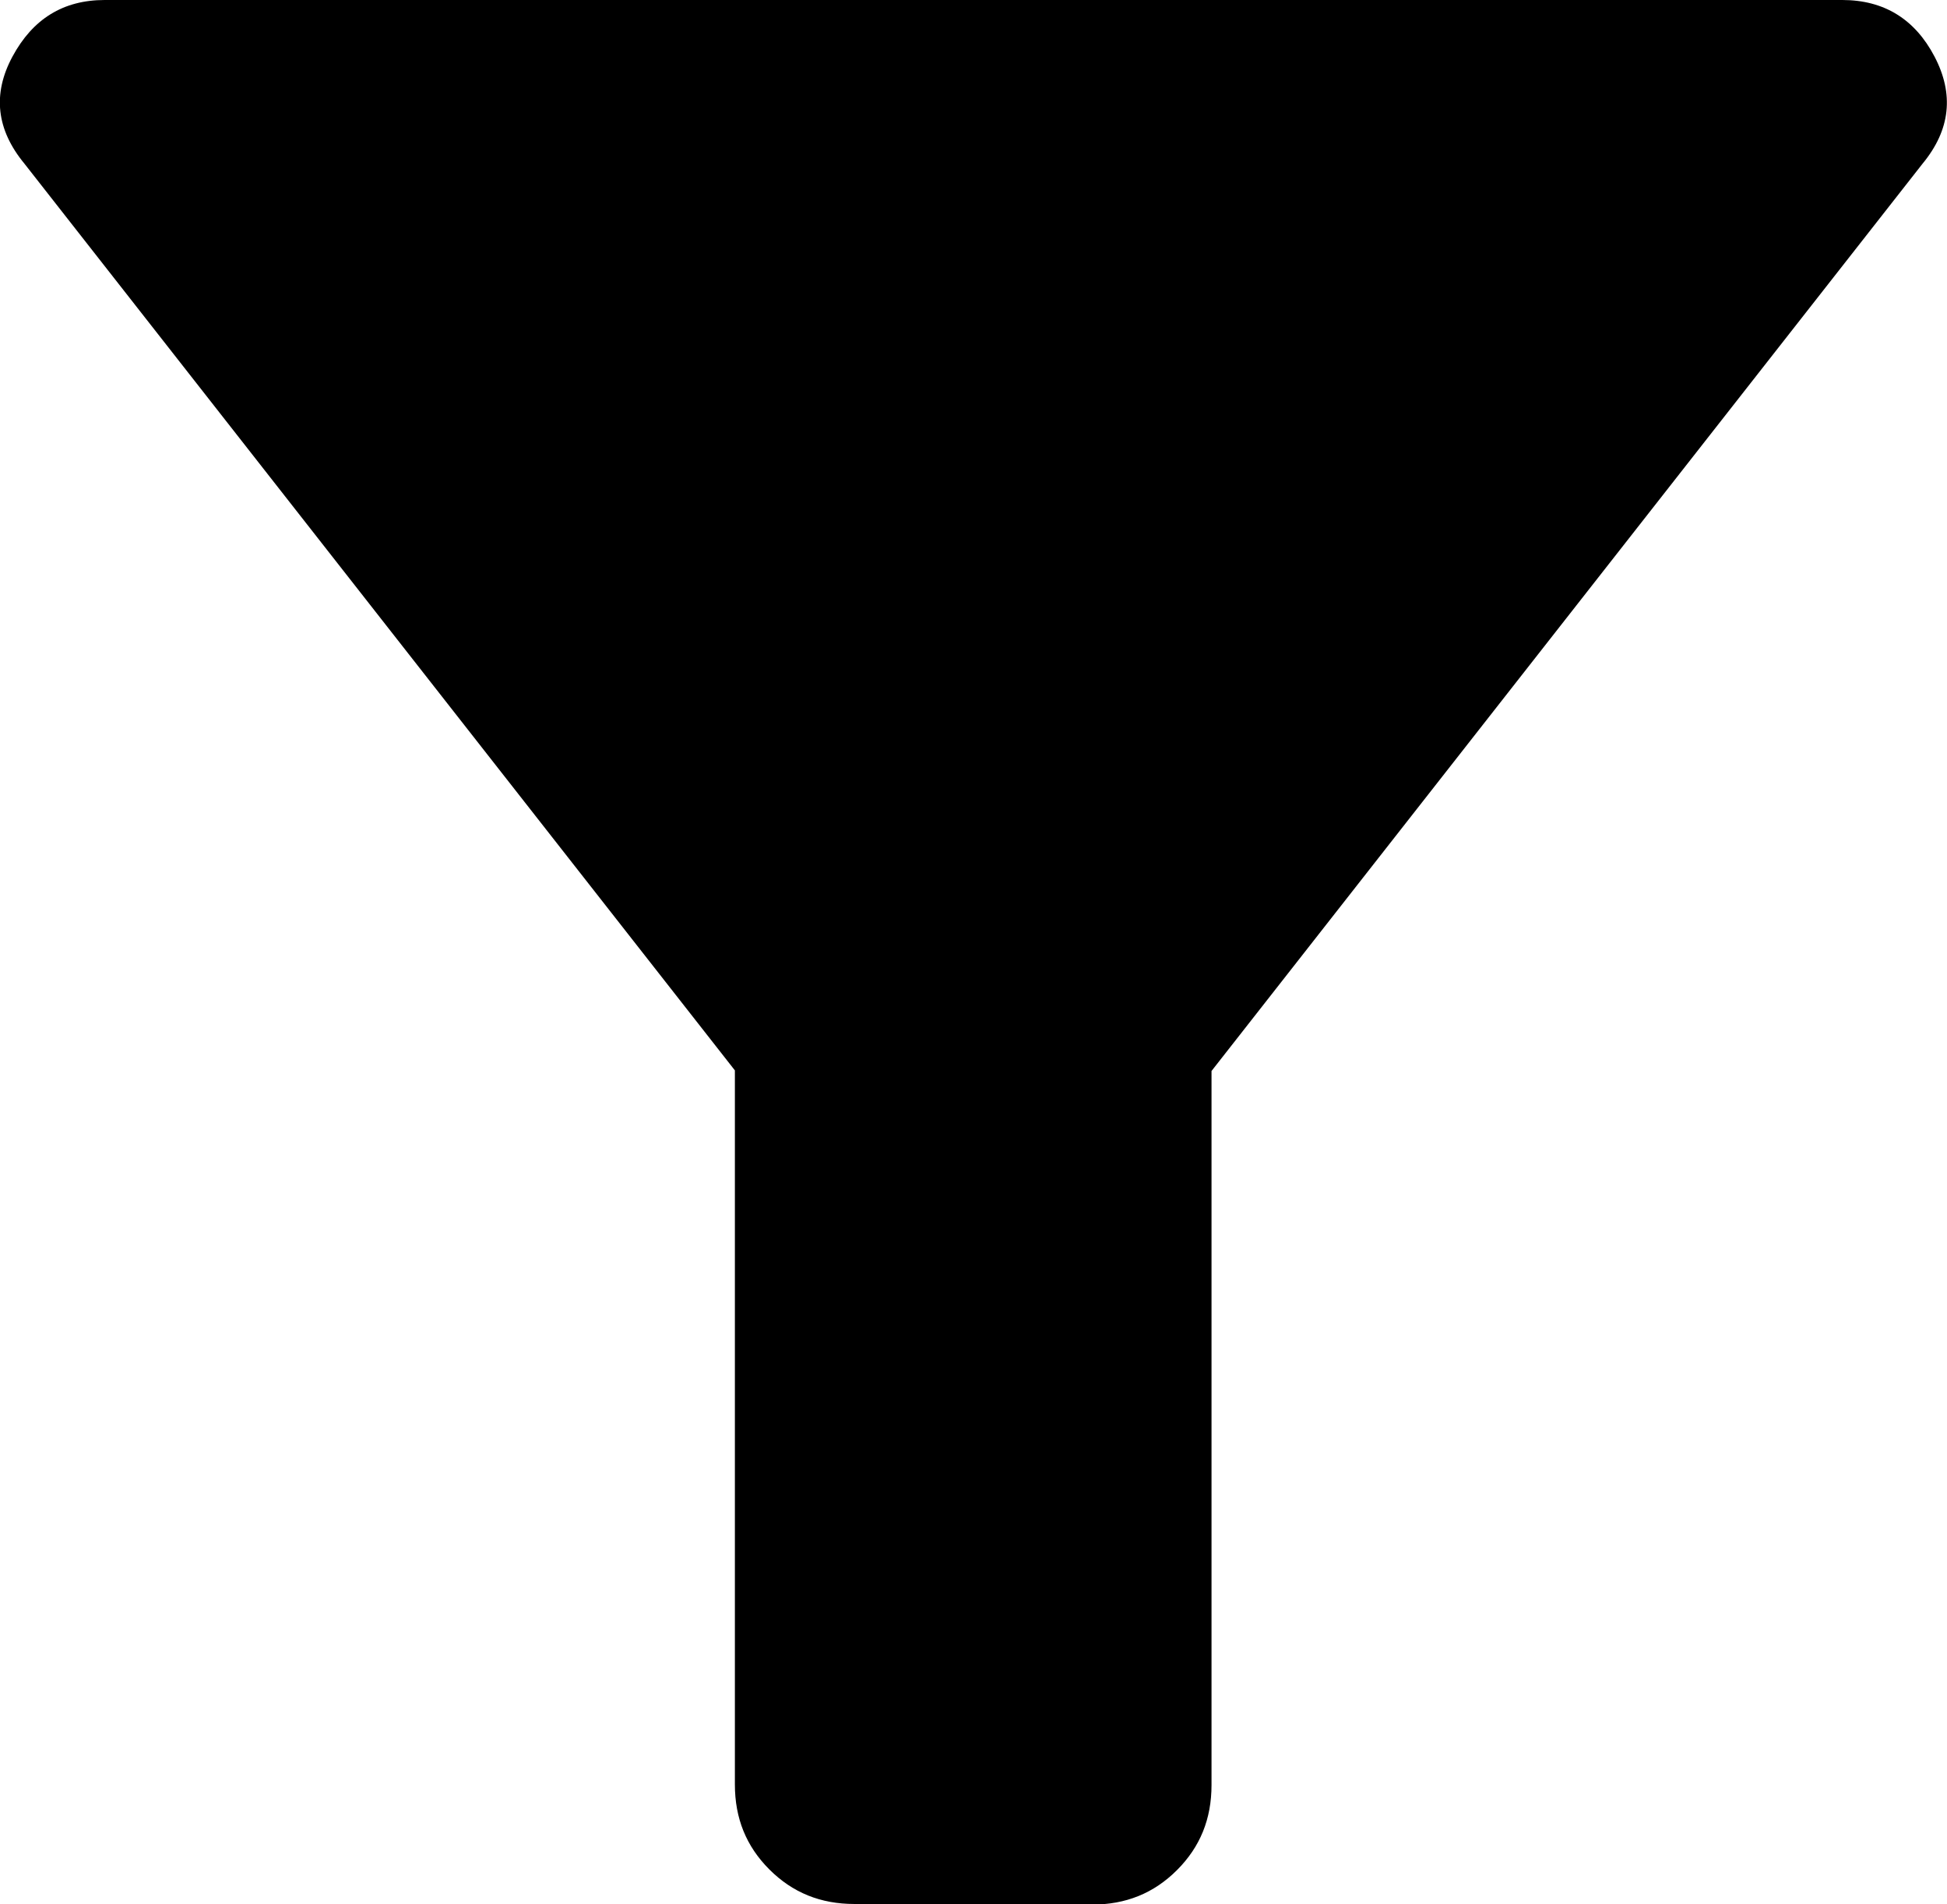
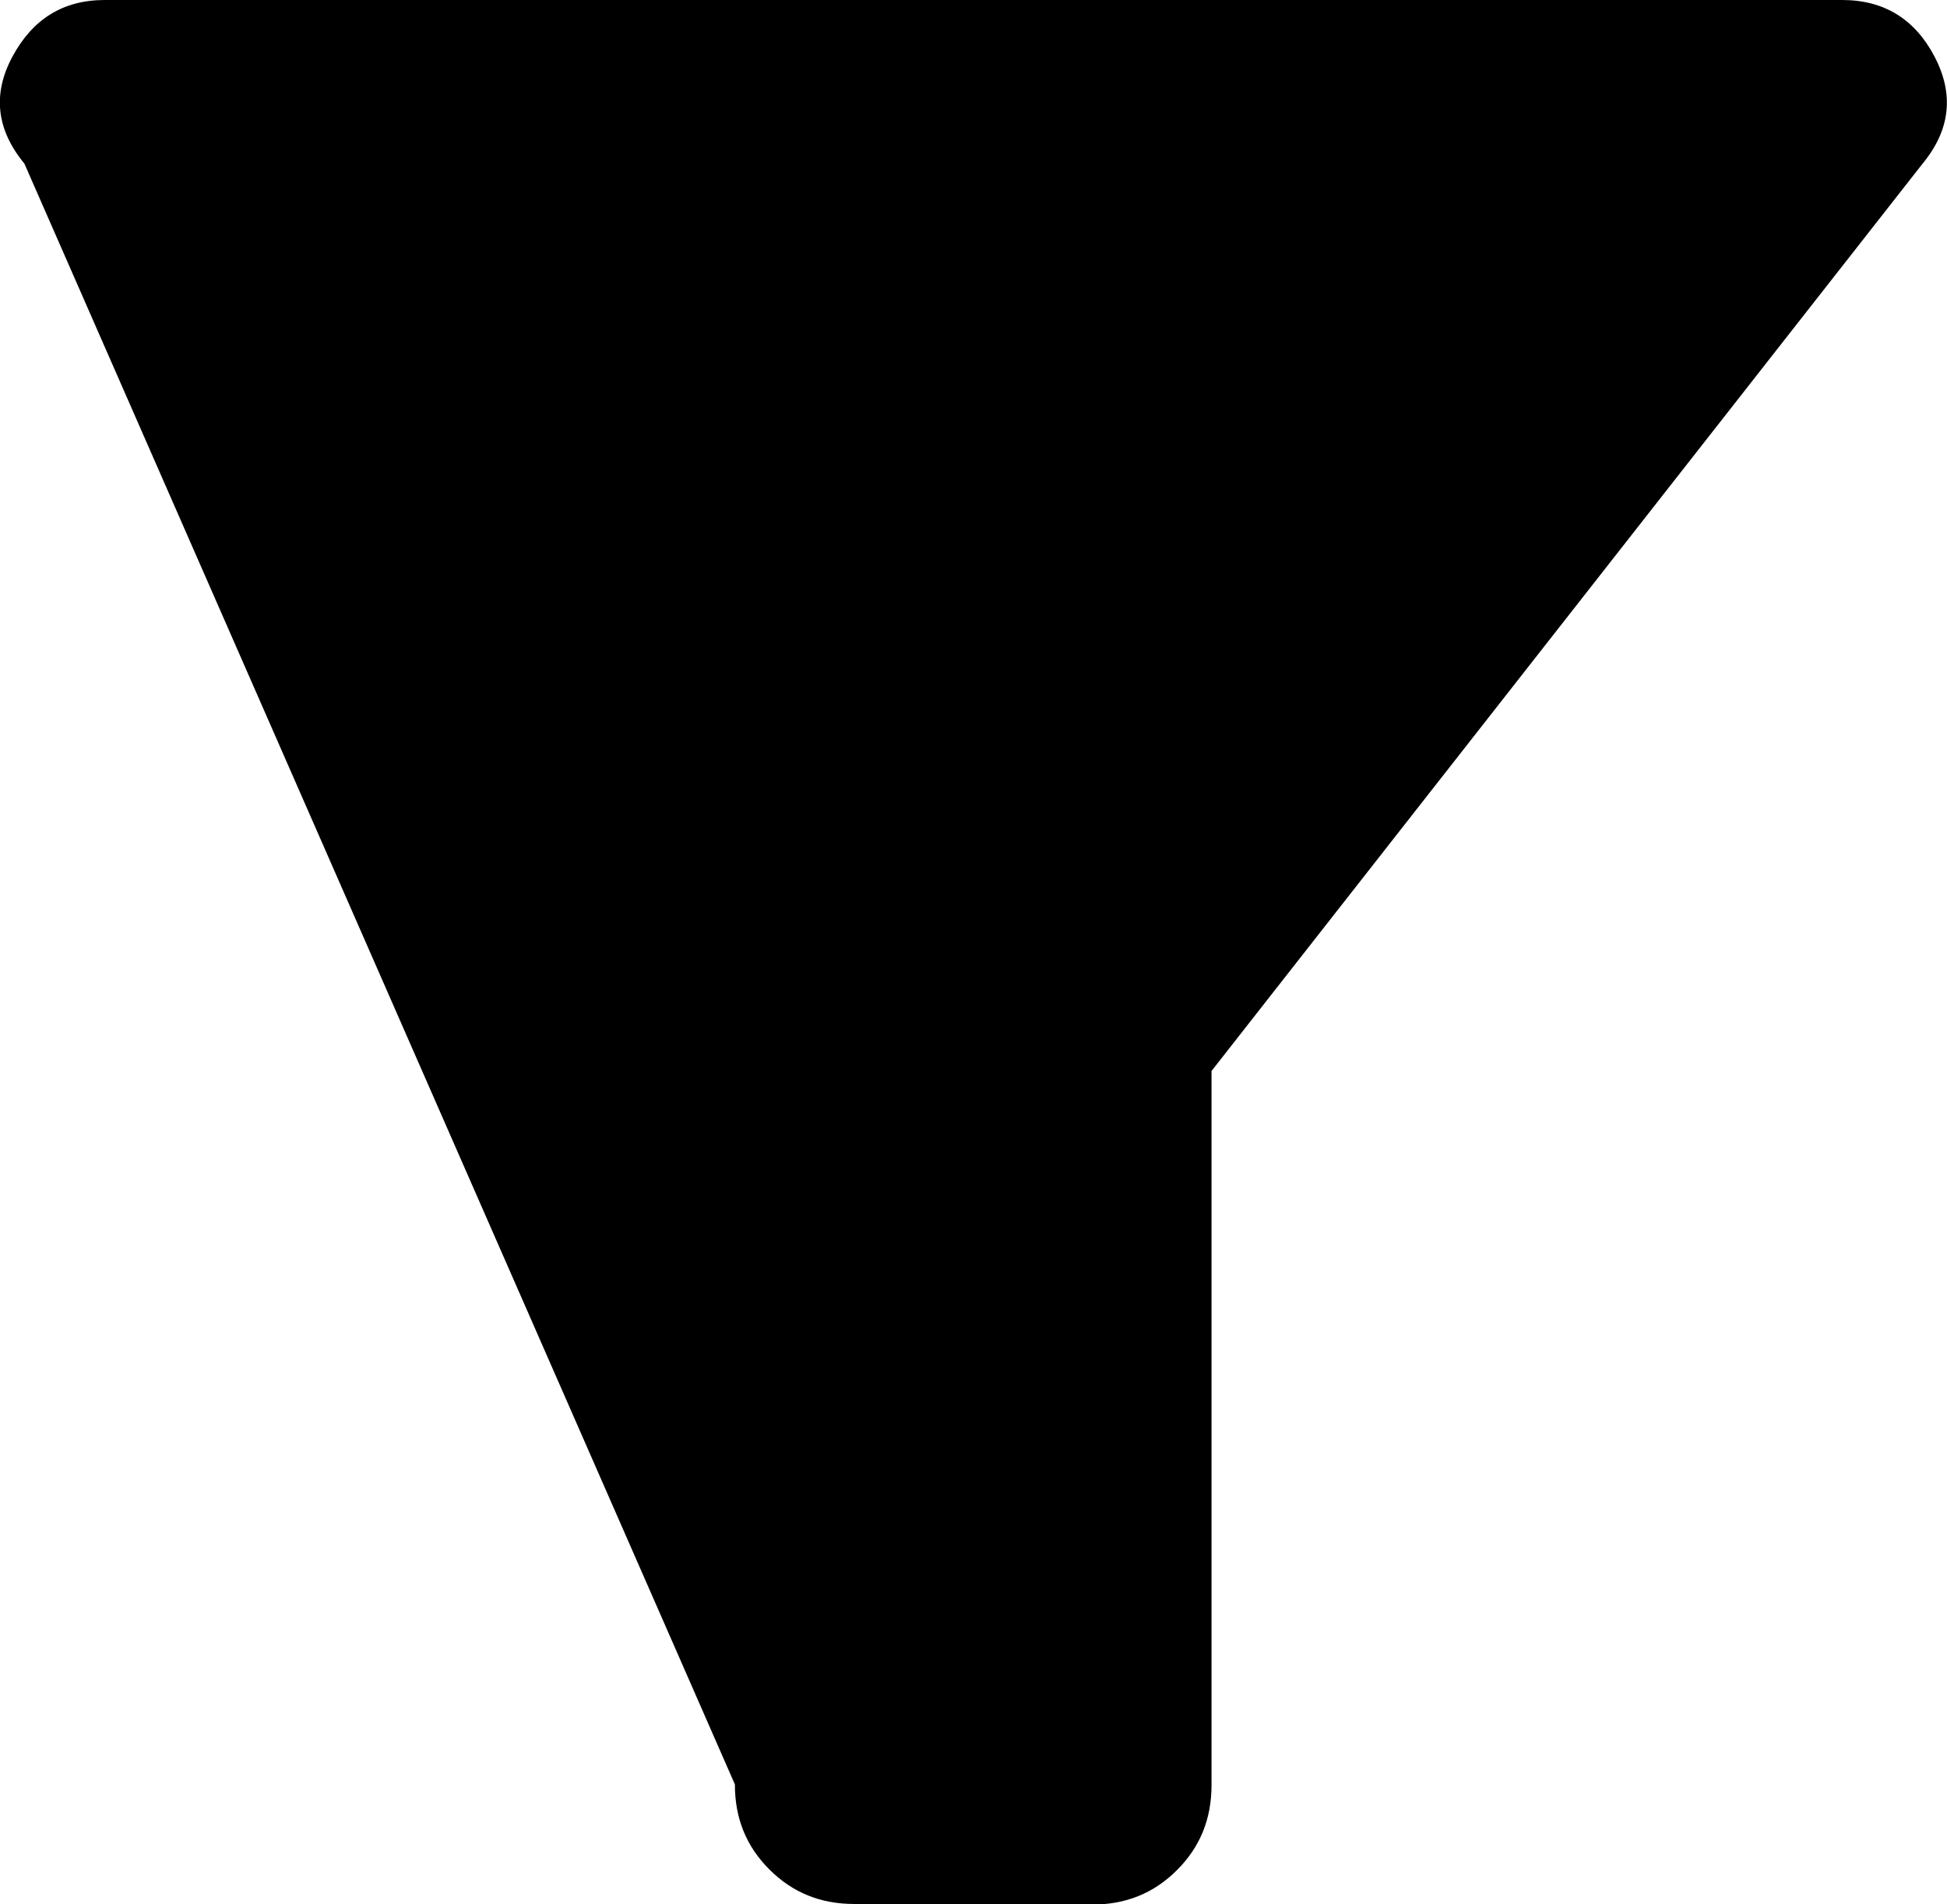
<svg xmlns="http://www.w3.org/2000/svg" id="Layer_1" data-name="Layer 1" viewBox="0 0 32.72 32">
-   <path d="M14.36,32c-.57,0-1.04-.19-1.43-.58s-.58-.86-.58-1.43v-12L.41,2.75C-.06,2.18-.13,1.58.21.95s.85-.95,1.55-.95h29.2c.7,0,1.22.32,1.55.95s.27,1.23-.2,1.8l-11.95,15.25v12c0,.57-.19,1.04-.58,1.43s-.86.58-1.43.58h-4Z" />
+   <path d="M14.36,32c-.57,0-1.04-.19-1.43-.58s-.58-.86-.58-1.43L.41,2.75C-.06,2.18-.13,1.58.21.95s.85-.95,1.55-.95h29.2c.7,0,1.22.32,1.55.95s.27,1.23-.2,1.8l-11.95,15.25v12c0,.57-.19,1.04-.58,1.43s-.86.58-1.43.58h-4Z" />
</svg>